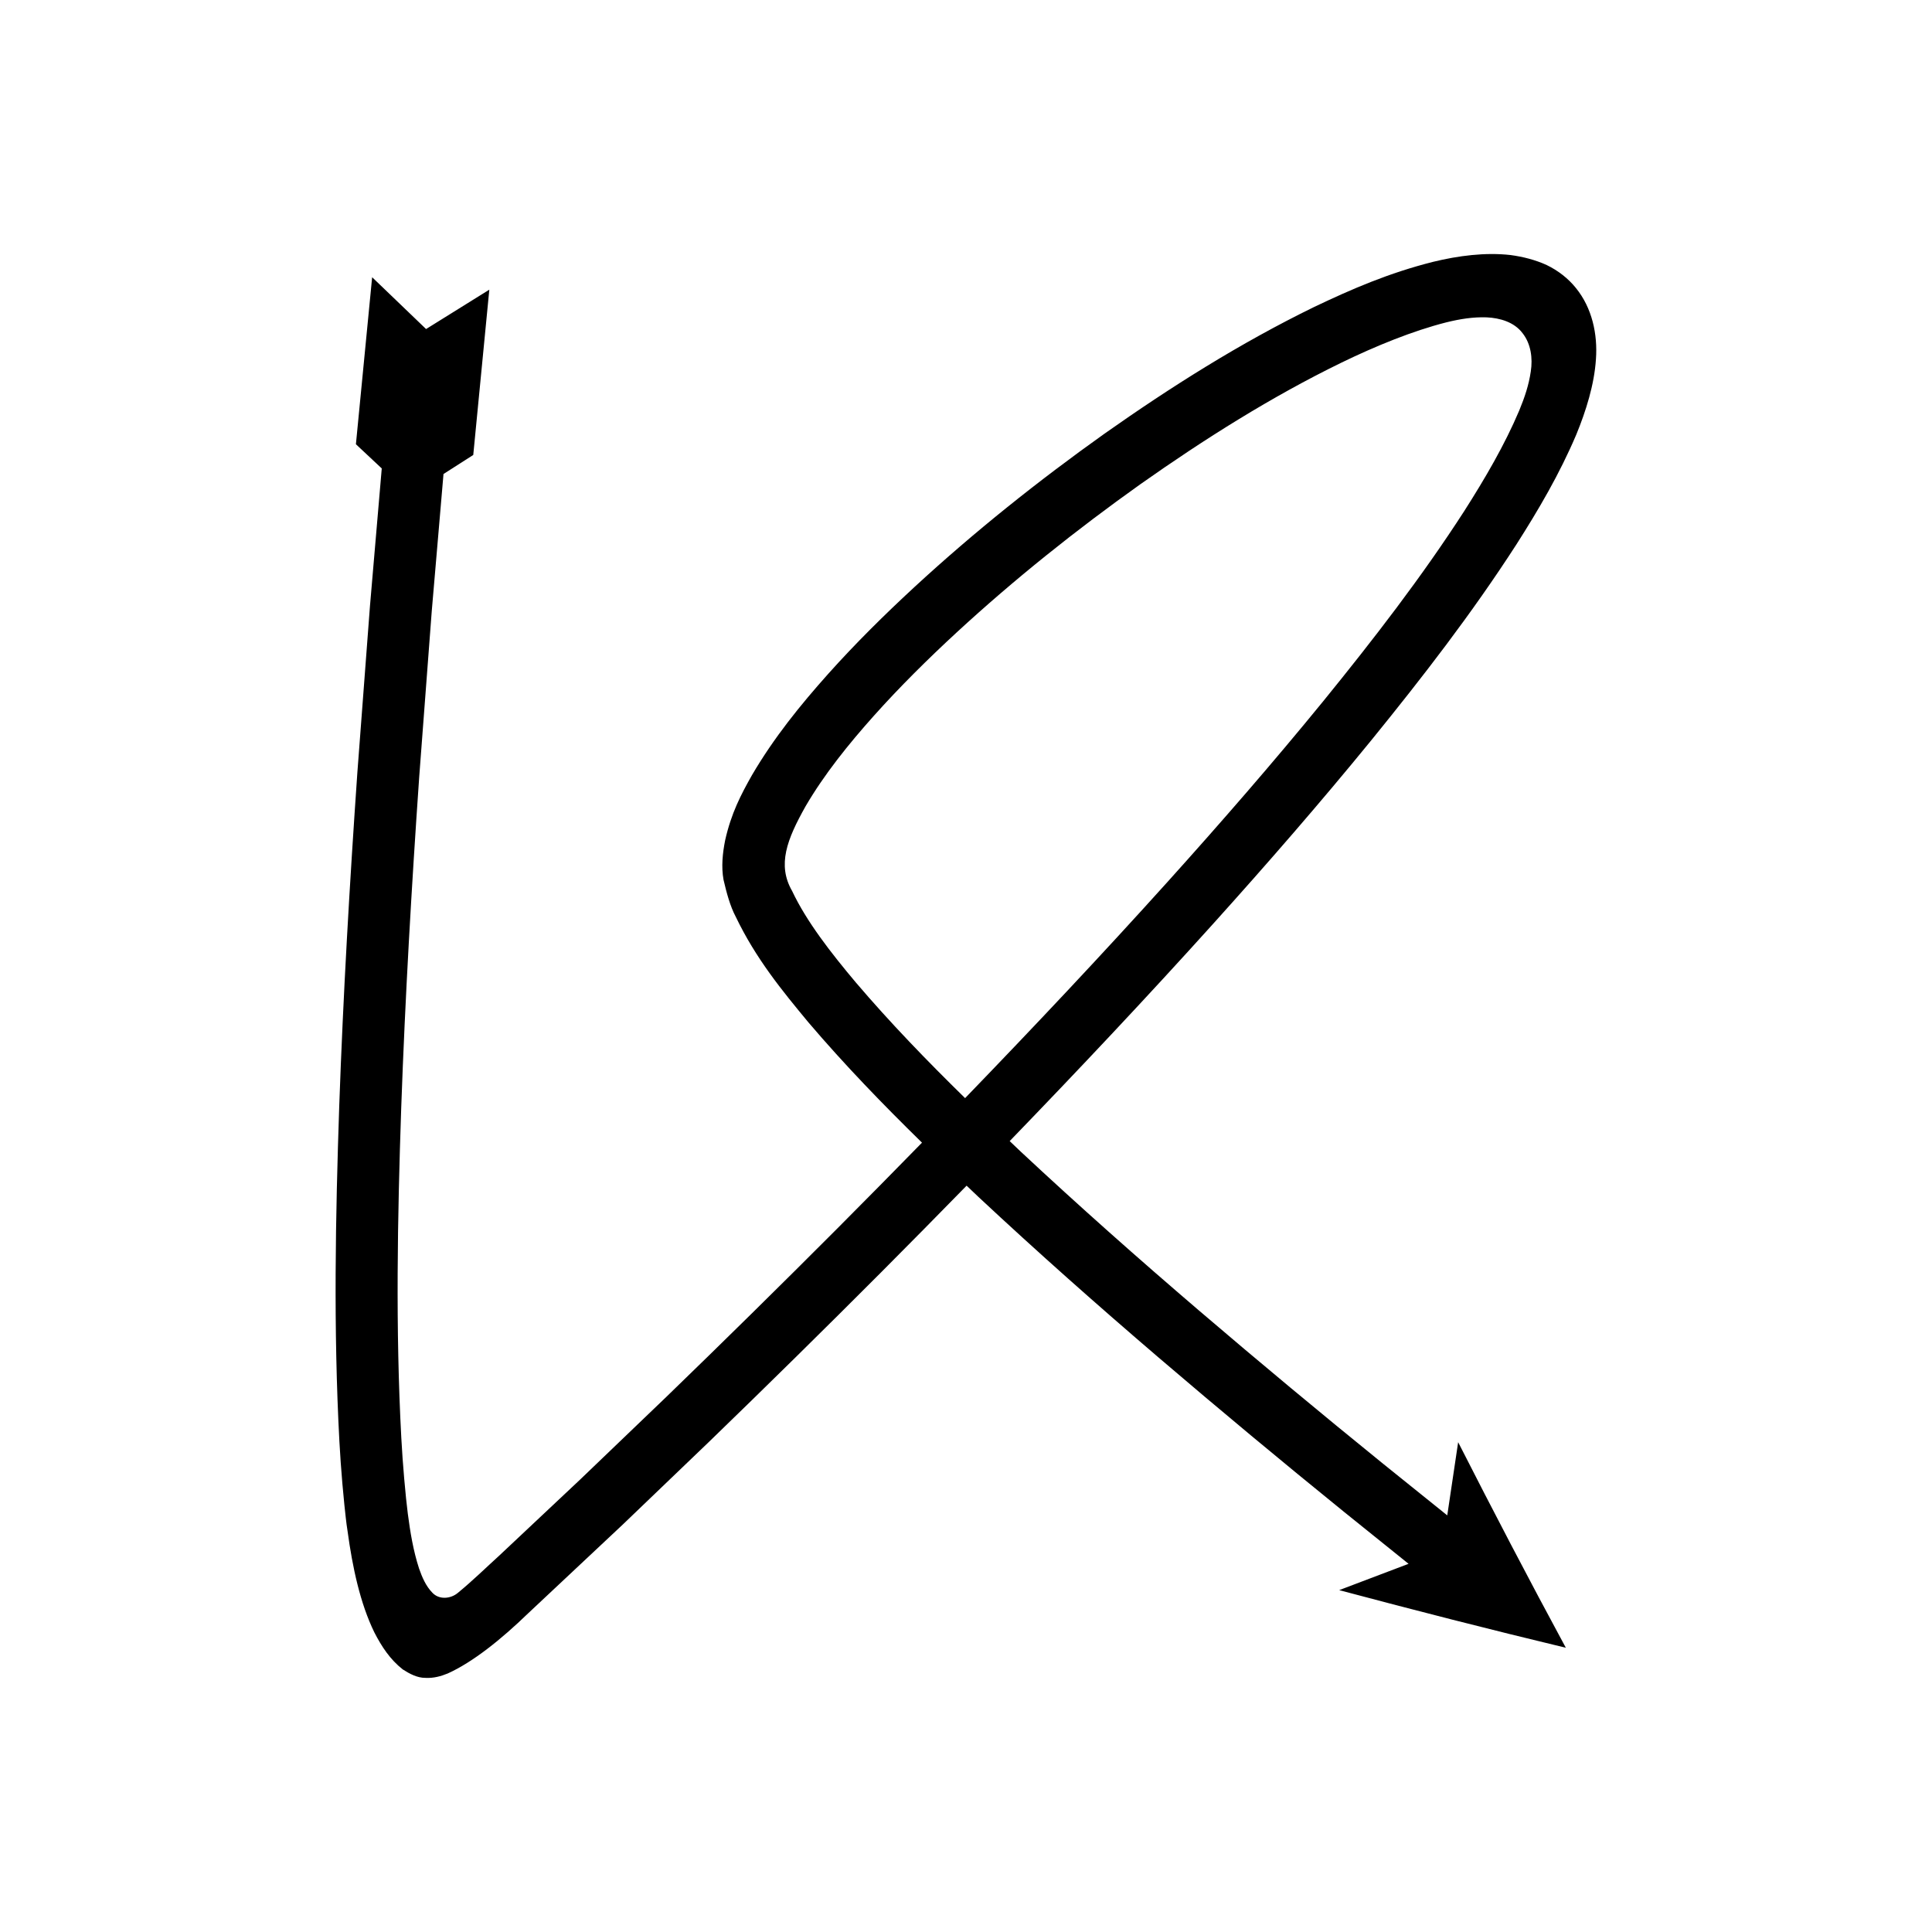
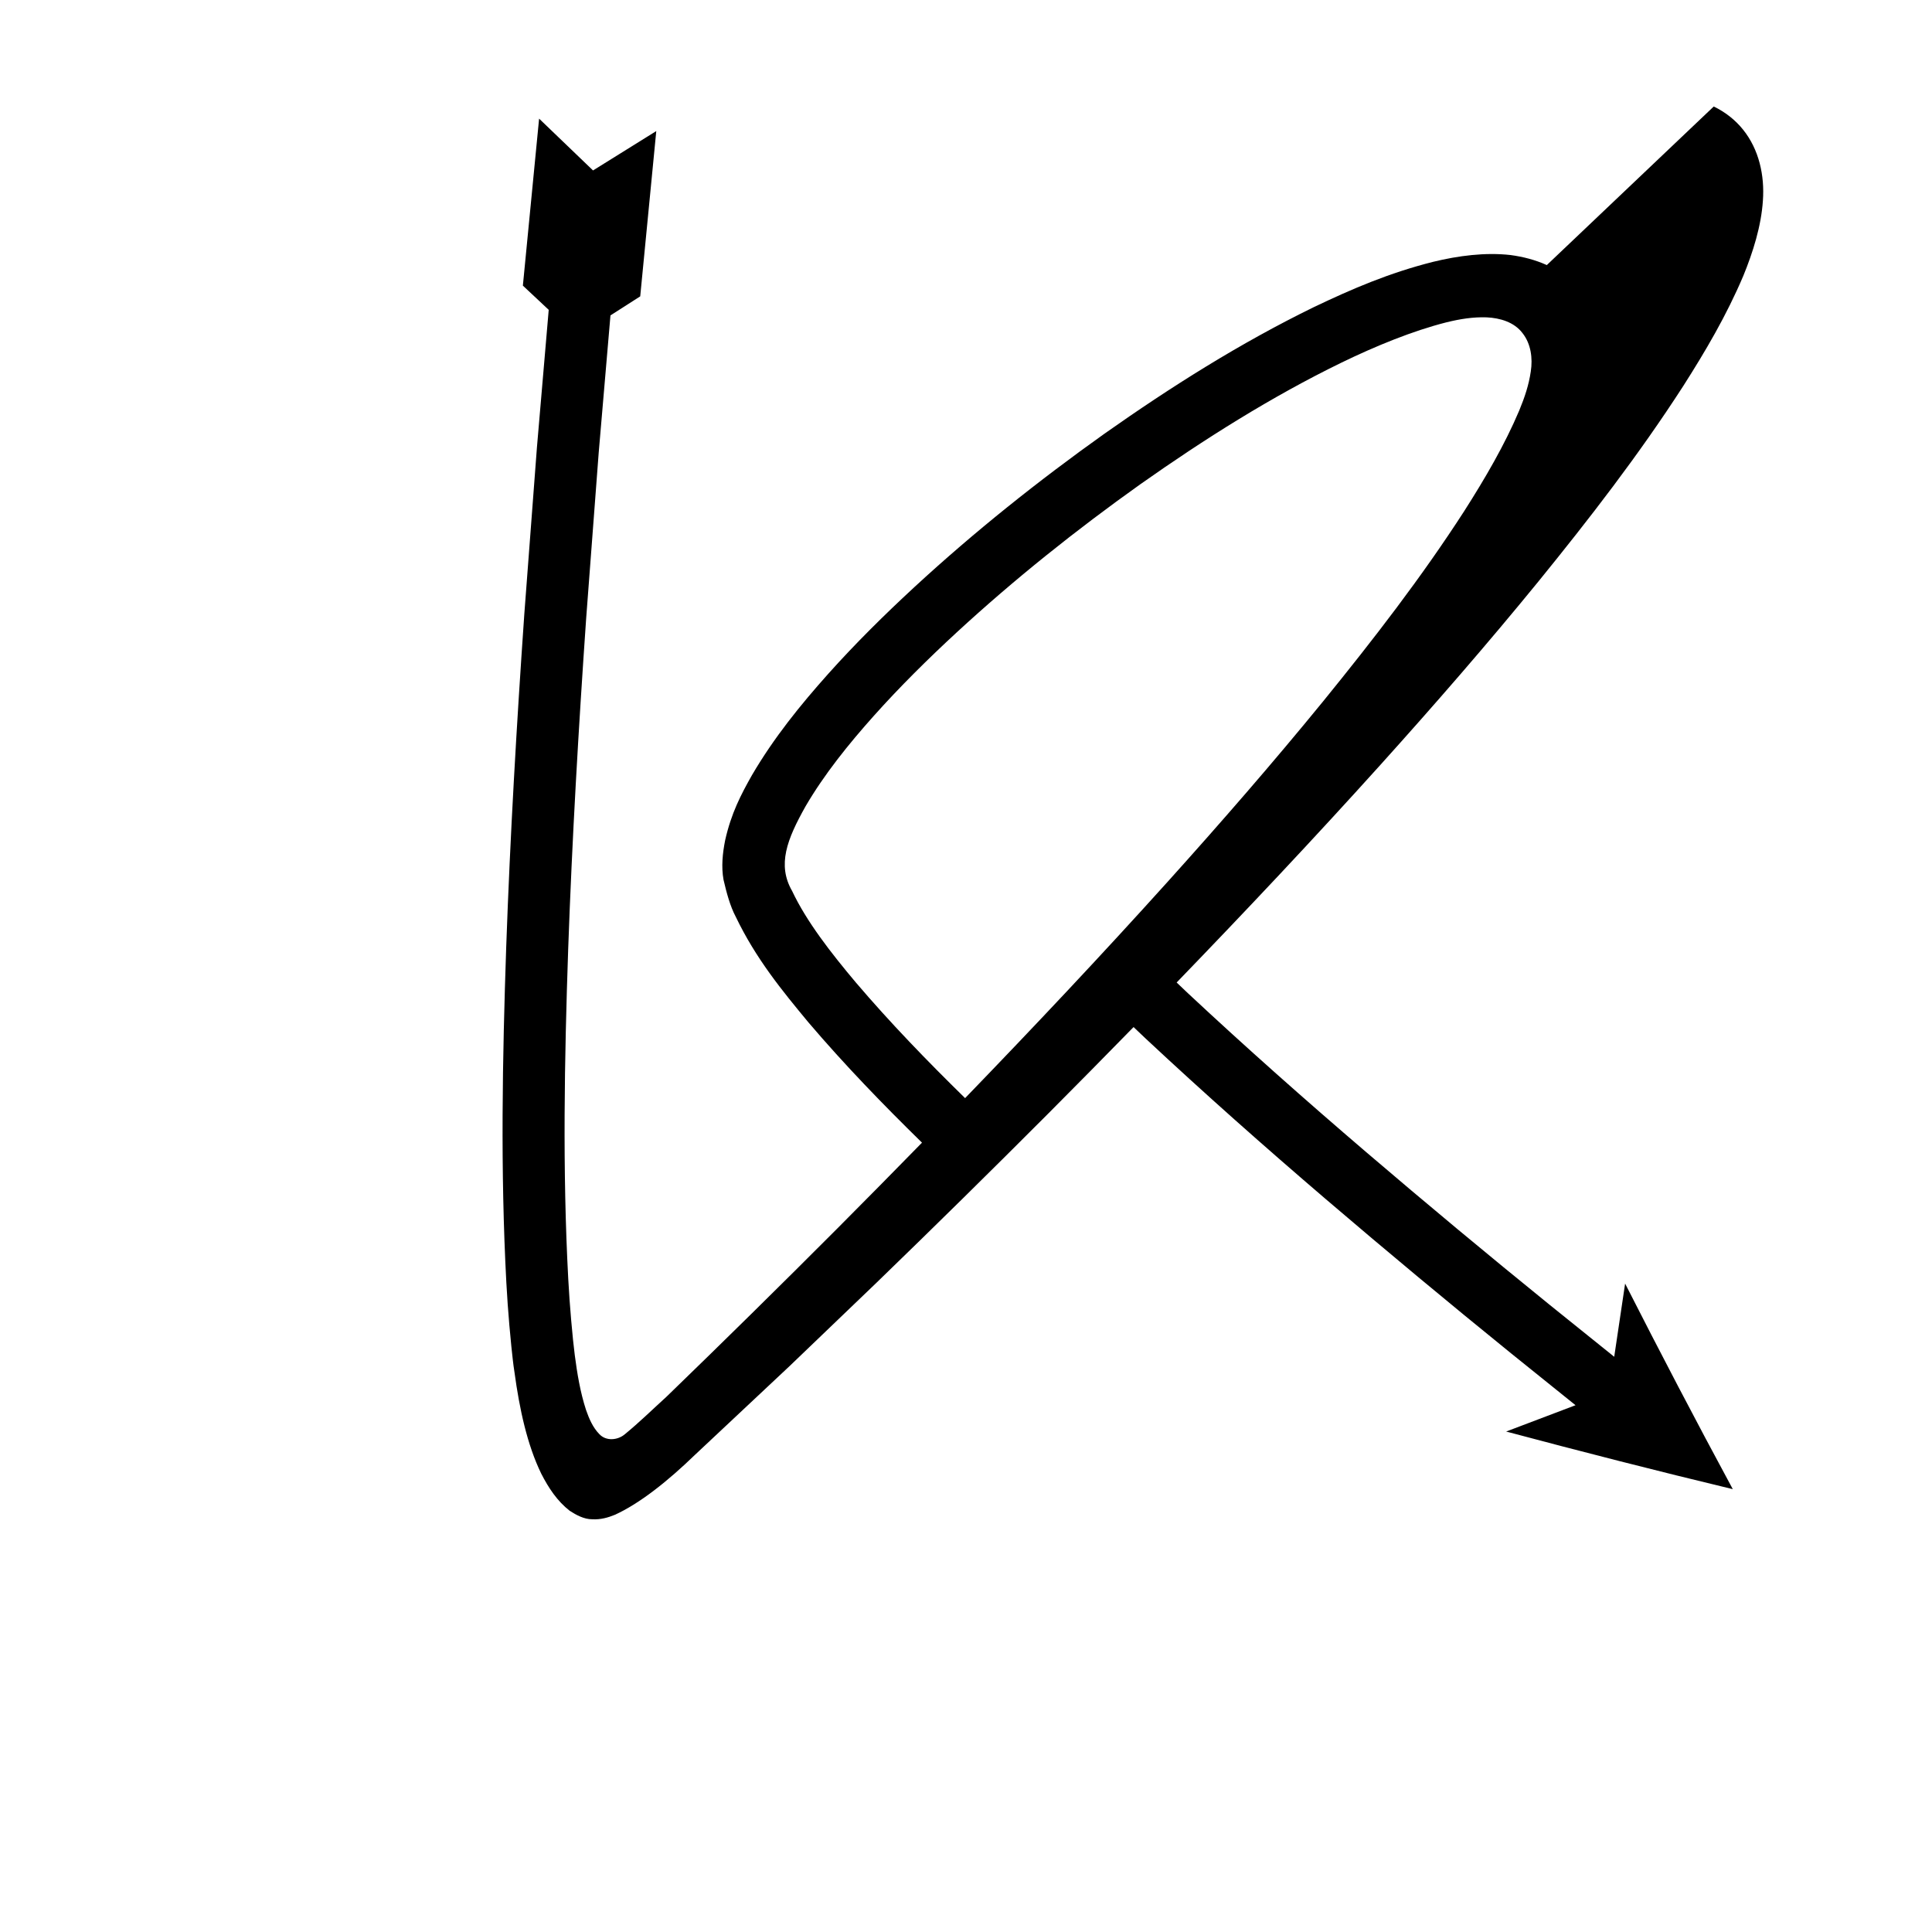
<svg xmlns="http://www.w3.org/2000/svg" fill="#000000" width="800px" height="800px" version="1.1" viewBox="144 144 512 512">
-   <path d="m553.92 214.25c-3.027-1.379-6.269-2.211-9.605-2.66-6.676-0.758-13.84 0.168-20.504 1.793-11.676 2.934-21.535 7.195-31.523 11.957-19.688 9.605-37.965 21.172-55.59 33.59-17.562 12.504-34.422 25.949-50.328 40.613-7.949 7.34-15.668 14.969-22.973 23.133-7.293 8.176-14.266 16.758-20.117 26.742-2.91 5.148-5.508 10.109-7.109 17.266-0.68 3.43-1.051 6.988-0.43 10.457 0.781 3.352 1.727 6.961 3.231 9.793 5.328 11.109 12.258 19.551 19.258 27.996 9.586 11.254 19.73 21.727 30.109 31.887-7.453 7.625-14.945 15.215-22.473 22.773-14.949 14.988-30.035 29.844-45.25 44.57l-22.918 21.98-21.328 20.051c-3.664 3.328-7.203 6.801-11.031 9.934-1.895 1.602-4.953 1.879-6.742-0.023-1.746-1.777-2.738-4.129-3.547-6.449-1.531-4.711-2.336-9.621-2.977-14.523l-0.457-3.992-0.504-5.34c-0.312-3.566-0.562-7.16-0.762-10.766-1.551-28.875-1.016-58.18-0.023-87.41 1.039-29.254 2.742-58.527 4.773-87.785l3.32-43.879 3.113-36.34 7.887-5.047 4.254-43.801-16.758 10.43-14.293-13.73-4.301 44.258 6.848 6.414-3.125 36.48-3.336 44.07c-2.043 29.398-3.758 58.836-4.805 88.348-1 29.523-1.559 59.078 0.039 88.934 0.207 3.734 0.465 7.477 0.793 11.227l0.531 5.637c0.203 1.809 0.473 4.688 0.844 6.945 1.305 9.613 3.348 19.133 7.09 26.805 1.934 3.769 4.191 7.211 7.535 9.824 1.75 1.125 3.812 2.258 6.012 2.242 2.16 0.121 4.137-0.441 5.918-1.172 6.672-3.019 14.16-9.031 21.258-15.898l25.078-23.527 23.027-22.086c15.285-14.793 30.438-29.715 45.461-44.777 7.59-7.625 15.152-15.281 22.672-22.98 1.047 0.988 2.078 1.992 3.129 2.977 15.629 14.598 31.598 28.746 47.785 42.602 16.195 13.848 32.562 27.465 49.098 40.863l17.113 13.773-18.387 6.973c20.027 5.34 40.043 10.465 60.062 15.27-9.785-18.094-19.27-36.266-28.535-54.477l-2.887 19.395-17.016-13.691c-16.438-13.32-32.699-26.848-48.762-40.582-16.055-13.738-31.859-27.746-47.246-42.117-0.984-0.926-1.957-1.867-2.938-2.797 18.293-18.93 36.355-38.098 54.012-57.688 14.266-15.844 28.281-31.941 41.812-48.527 13.5-16.613 26.645-33.586 38.441-51.871 5.856-9.188 11.434-18.645 15.902-29.172 2.566-6.262 4.758-13.223 5.195-19.938 0.484-6.676-1.027-13.574-5.258-18.824-2.074-2.598-4.781-4.688-7.766-6.129zm-4.246 28.199c-0.523 3.594-1.613 6.836-3.074 10.371-3.82 9.023-9.02 17.941-14.57 26.633-11.215 17.391-24.086 34.047-37.344 50.355-13.301 16.301-27.16 32.223-41.289 47.918-17.496 19.418-35.445 38.461-53.637 57.289-10.129-9.922-19.953-20.074-28.977-30.676-6.555-7.797-13.039-16.105-16.852-24.195-4.012-6.945-1.391-13.68 3.57-22.5 4.875-8.348 11.301-16.375 18.133-24.008 6.848-7.656 14.234-14.965 21.875-22.02 15.301-14.105 31.688-27.18 48.691-39.285 17.043-12.02 34.773-23.203 53.25-32.207 9.113-4.422 18.93-8.441 27.848-10.699 3.621-0.887 7.07-1.449 10.68-1.324 3.512 0.164 7.289 1.246 9.496 4.168 2.25 2.828 2.742 6.691 2.199 10.18z" />
+   <path d="m553.92 214.25c-3.027-1.379-6.269-2.211-9.605-2.66-6.676-0.758-13.84 0.168-20.504 1.793-11.676 2.934-21.535 7.195-31.523 11.957-19.688 9.605-37.965 21.172-55.59 33.59-17.562 12.504-34.422 25.949-50.328 40.613-7.949 7.34-15.668 14.969-22.973 23.133-7.293 8.176-14.266 16.758-20.117 26.742-2.91 5.148-5.508 10.109-7.109 17.266-0.68 3.43-1.051 6.988-0.43 10.457 0.781 3.352 1.727 6.961 3.231 9.793 5.328 11.109 12.258 19.551 19.258 27.996 9.586 11.254 19.73 21.727 30.109 31.887-7.453 7.625-14.945 15.215-22.473 22.773-14.949 14.988-30.035 29.844-45.25 44.57c-3.664 3.328-7.203 6.801-11.031 9.934-1.895 1.602-4.953 1.879-6.742-0.023-1.746-1.777-2.738-4.129-3.547-6.449-1.531-4.711-2.336-9.621-2.977-14.523l-0.457-3.992-0.504-5.34c-0.312-3.566-0.562-7.16-0.762-10.766-1.551-28.875-1.016-58.18-0.023-87.41 1.039-29.254 2.742-58.527 4.773-87.785l3.32-43.879 3.113-36.34 7.887-5.047 4.254-43.801-16.758 10.43-14.293-13.73-4.301 44.258 6.848 6.414-3.125 36.48-3.336 44.07c-2.043 29.398-3.758 58.836-4.805 88.348-1 29.523-1.559 59.078 0.039 88.934 0.207 3.734 0.465 7.477 0.793 11.227l0.531 5.637c0.203 1.809 0.473 4.688 0.844 6.945 1.305 9.613 3.348 19.133 7.09 26.805 1.934 3.769 4.191 7.211 7.535 9.824 1.75 1.125 3.812 2.258 6.012 2.242 2.16 0.121 4.137-0.441 5.918-1.172 6.672-3.019 14.16-9.031 21.258-15.898l25.078-23.527 23.027-22.086c15.285-14.793 30.438-29.715 45.461-44.777 7.59-7.625 15.152-15.281 22.672-22.98 1.047 0.988 2.078 1.992 3.129 2.977 15.629 14.598 31.598 28.746 47.785 42.602 16.195 13.848 32.562 27.465 49.098 40.863l17.113 13.773-18.387 6.973c20.027 5.34 40.043 10.465 60.062 15.27-9.785-18.094-19.27-36.266-28.535-54.477l-2.887 19.395-17.016-13.691c-16.438-13.32-32.699-26.848-48.762-40.582-16.055-13.738-31.859-27.746-47.246-42.117-0.984-0.926-1.957-1.867-2.938-2.797 18.293-18.93 36.355-38.098 54.012-57.688 14.266-15.844 28.281-31.941 41.812-48.527 13.5-16.613 26.645-33.586 38.441-51.871 5.856-9.188 11.434-18.645 15.902-29.172 2.566-6.262 4.758-13.223 5.195-19.938 0.484-6.676-1.027-13.574-5.258-18.824-2.074-2.598-4.781-4.688-7.766-6.129zm-4.246 28.199c-0.523 3.594-1.613 6.836-3.074 10.371-3.82 9.023-9.02 17.941-14.57 26.633-11.215 17.391-24.086 34.047-37.344 50.355-13.301 16.301-27.16 32.223-41.289 47.918-17.496 19.418-35.445 38.461-53.637 57.289-10.129-9.922-19.953-20.074-28.977-30.676-6.555-7.797-13.039-16.105-16.852-24.195-4.012-6.945-1.391-13.68 3.57-22.5 4.875-8.348 11.301-16.375 18.133-24.008 6.848-7.656 14.234-14.965 21.875-22.02 15.301-14.105 31.688-27.18 48.691-39.285 17.043-12.02 34.773-23.203 53.25-32.207 9.113-4.422 18.93-8.441 27.848-10.699 3.621-0.887 7.07-1.449 10.68-1.324 3.512 0.164 7.289 1.246 9.496 4.168 2.25 2.828 2.742 6.691 2.199 10.18z" />
</svg>